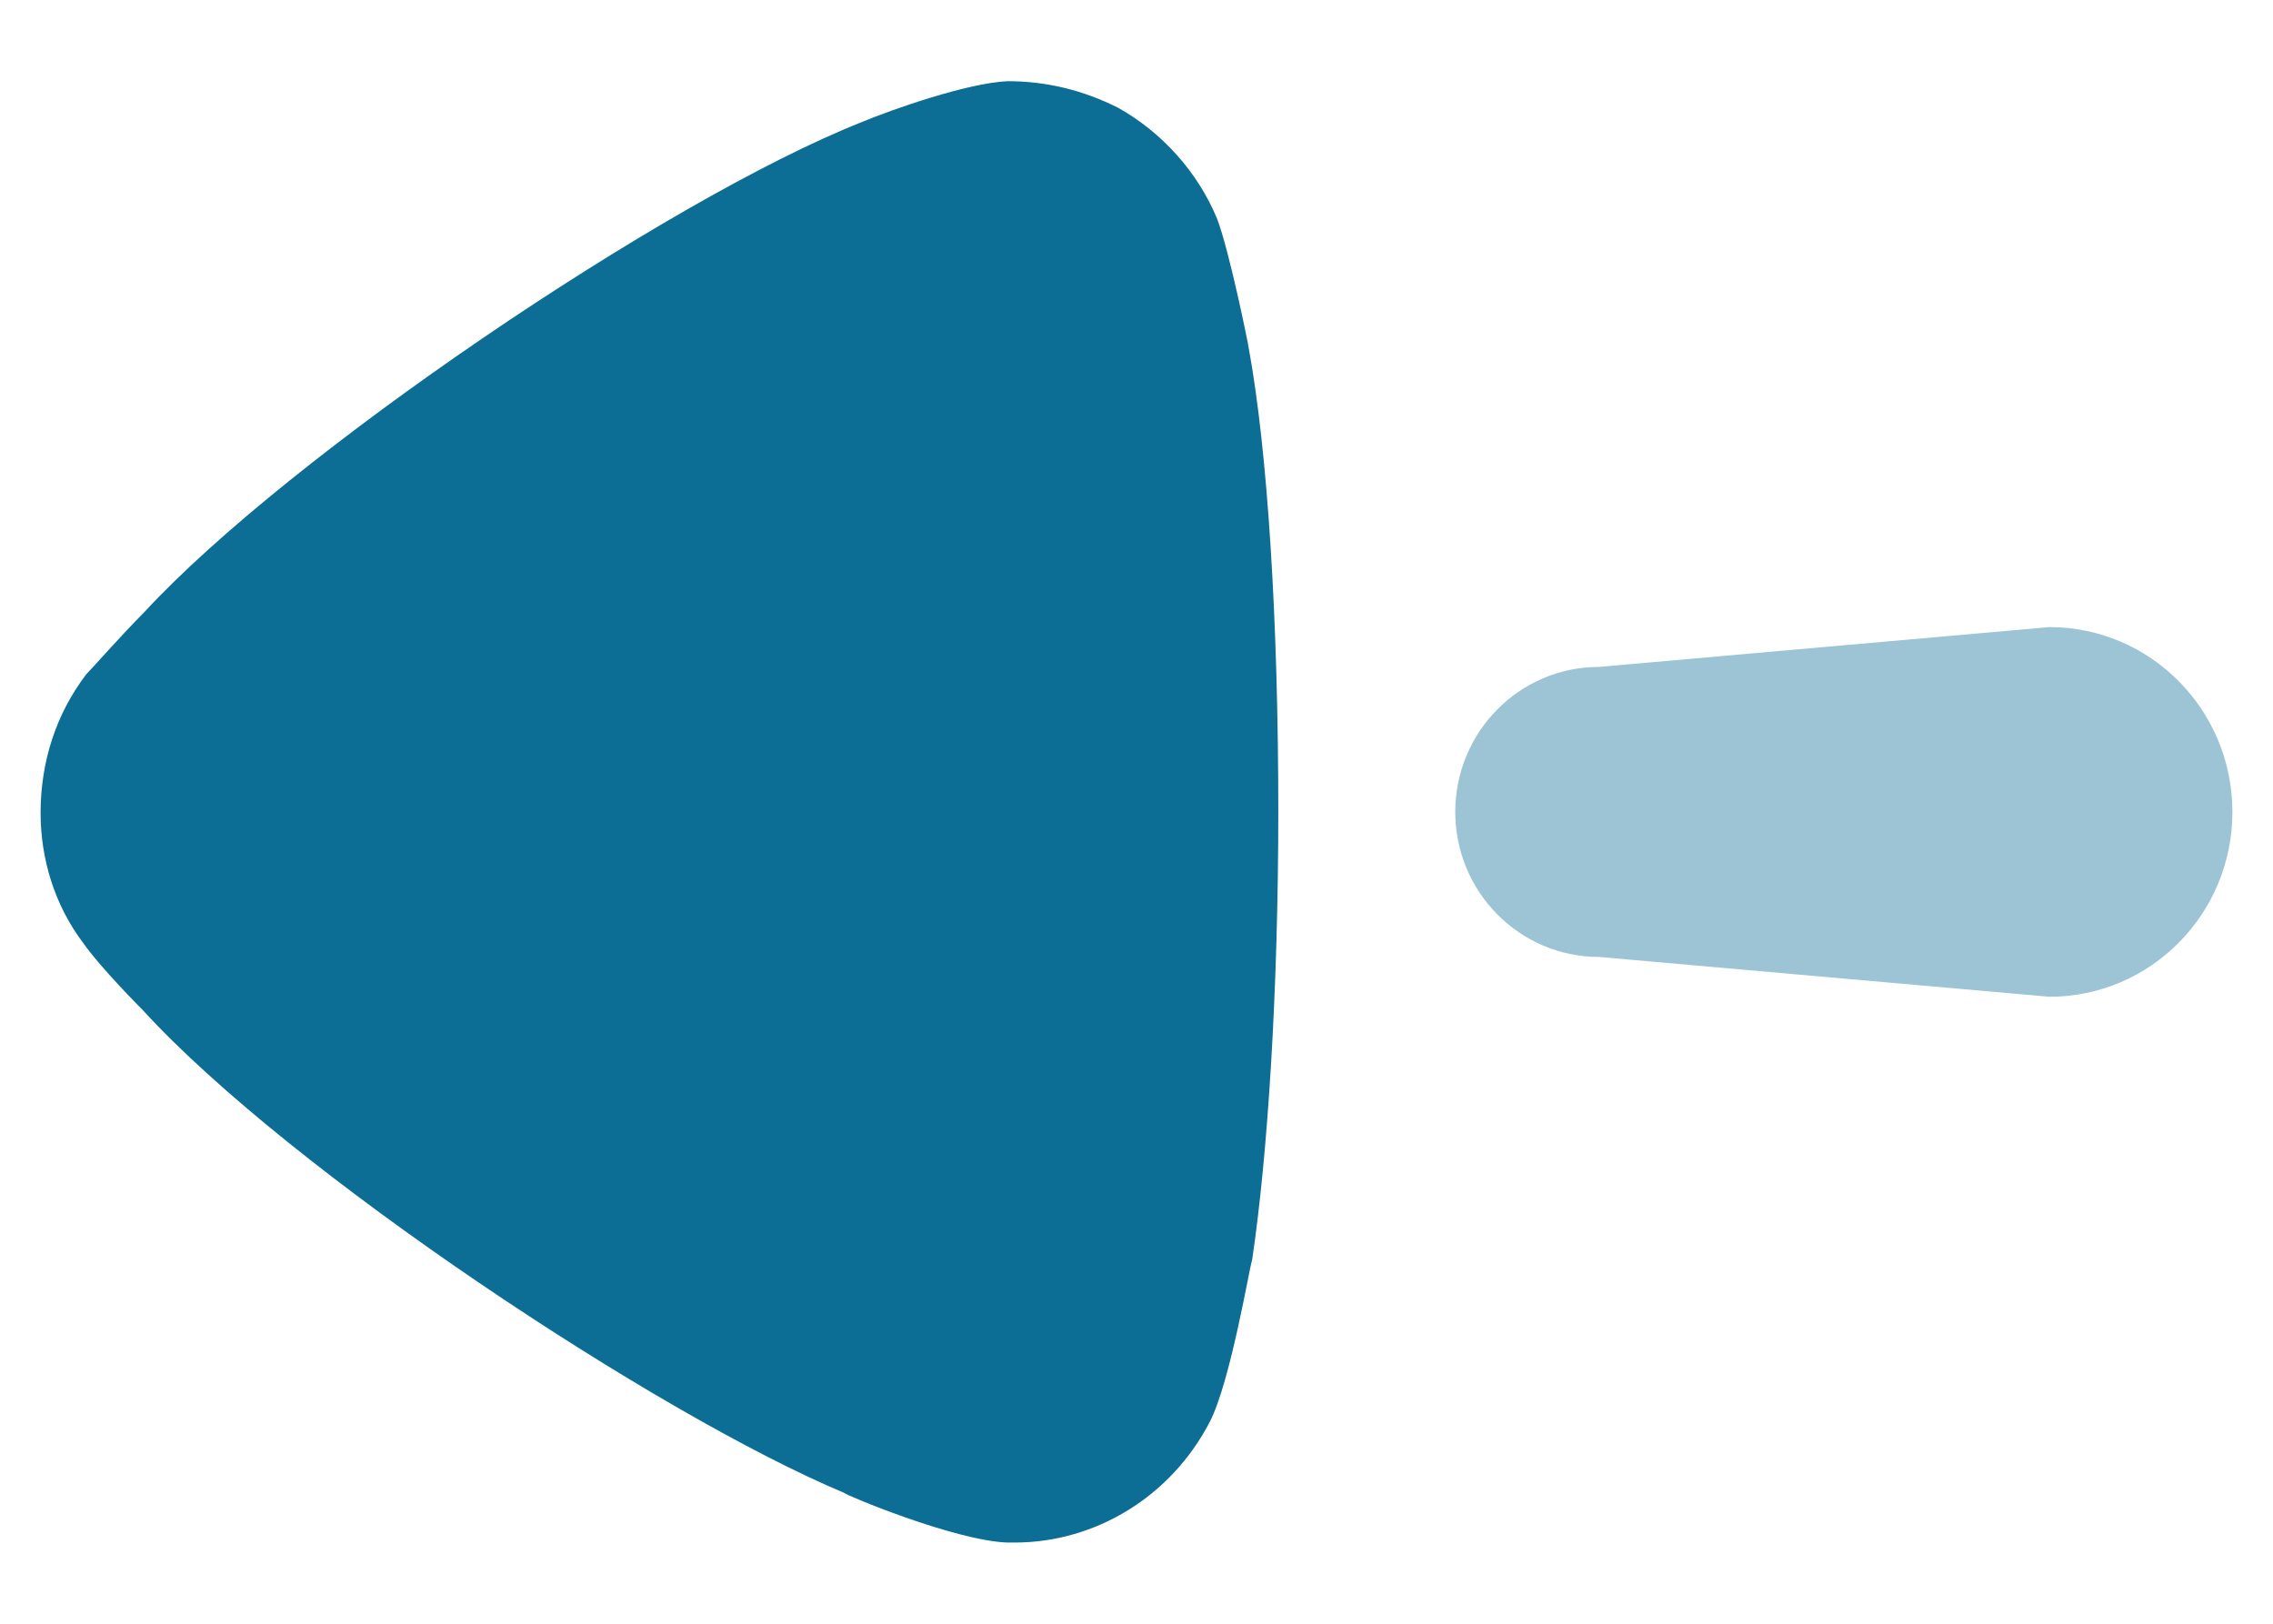
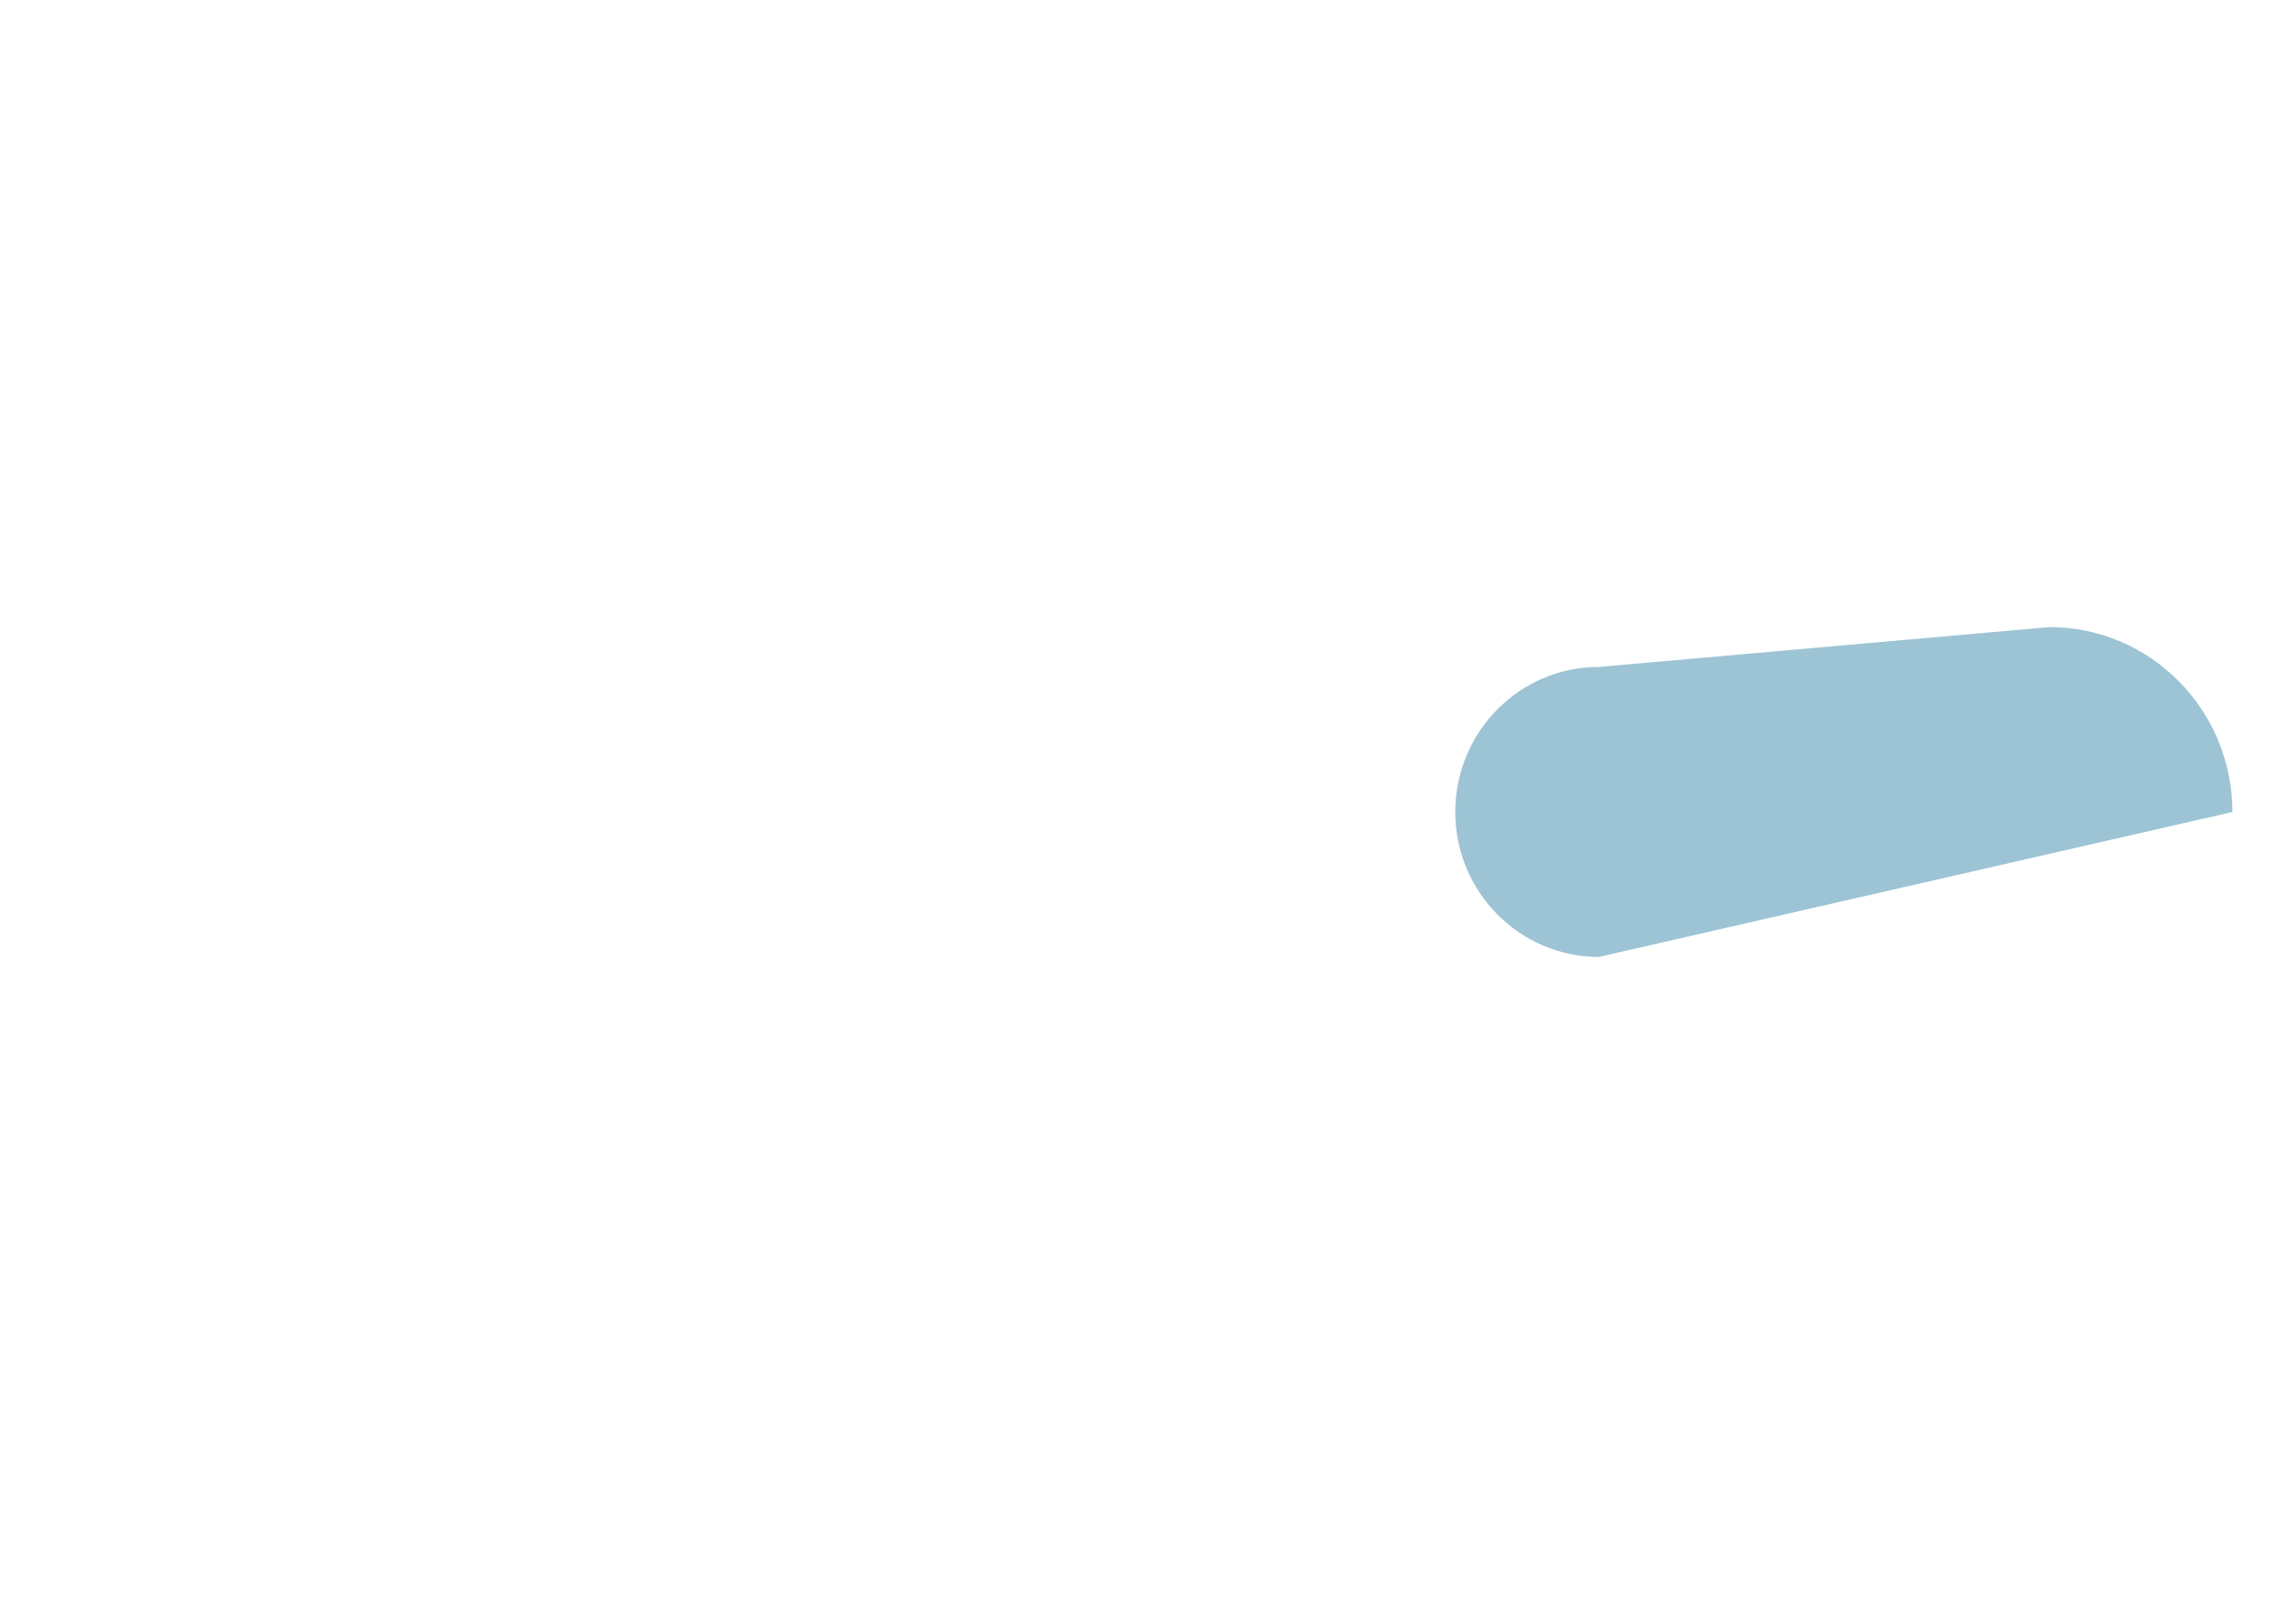
<svg xmlns="http://www.w3.org/2000/svg" width="21" height="15" viewBox="0 0 21 15" fill="none">
-   <path opacity="0.4" d="M14.772 6.161L18.934 5.793C19.868 5.793 20.625 6.558 20.625 7.501C20.625 8.444 19.868 9.208 18.934 9.208L14.772 8.84C14.04 8.84 13.445 8.24 13.445 7.501C13.445 6.76 14.04 6.161 14.772 6.161Z" fill="#0C6D95" />
-   <path d="M0.797 6.229C0.862 6.163 1.105 5.885 1.333 5.655C2.665 4.211 6.142 1.85 7.961 1.128C8.237 1.013 8.935 0.767 9.309 0.75C9.667 0.75 10.008 0.833 10.333 0.997C10.739 1.226 11.063 1.588 11.242 2.014C11.357 2.309 11.536 3.195 11.536 3.211C11.714 4.179 11.81 5.753 11.81 7.493C11.81 9.148 11.714 10.658 11.568 11.642C11.552 11.659 11.372 12.758 11.177 13.135C10.82 13.824 10.122 14.25 9.374 14.25H9.309C8.822 14.234 7.799 13.806 7.799 13.791C6.077 13.069 2.682 10.822 1.317 9.329C1.317 9.329 0.932 8.945 0.765 8.706C0.505 8.361 0.375 7.935 0.375 7.509C0.375 7.033 0.521 6.59 0.797 6.229Z" fill="#0C6D95" />
+   <path opacity="0.4" d="M14.772 6.161L18.934 5.793C19.868 5.793 20.625 6.558 20.625 7.501L14.772 8.84C14.04 8.84 13.445 8.24 13.445 7.501C13.445 6.76 14.04 6.161 14.772 6.161Z" fill="#0C6D95" />
</svg>